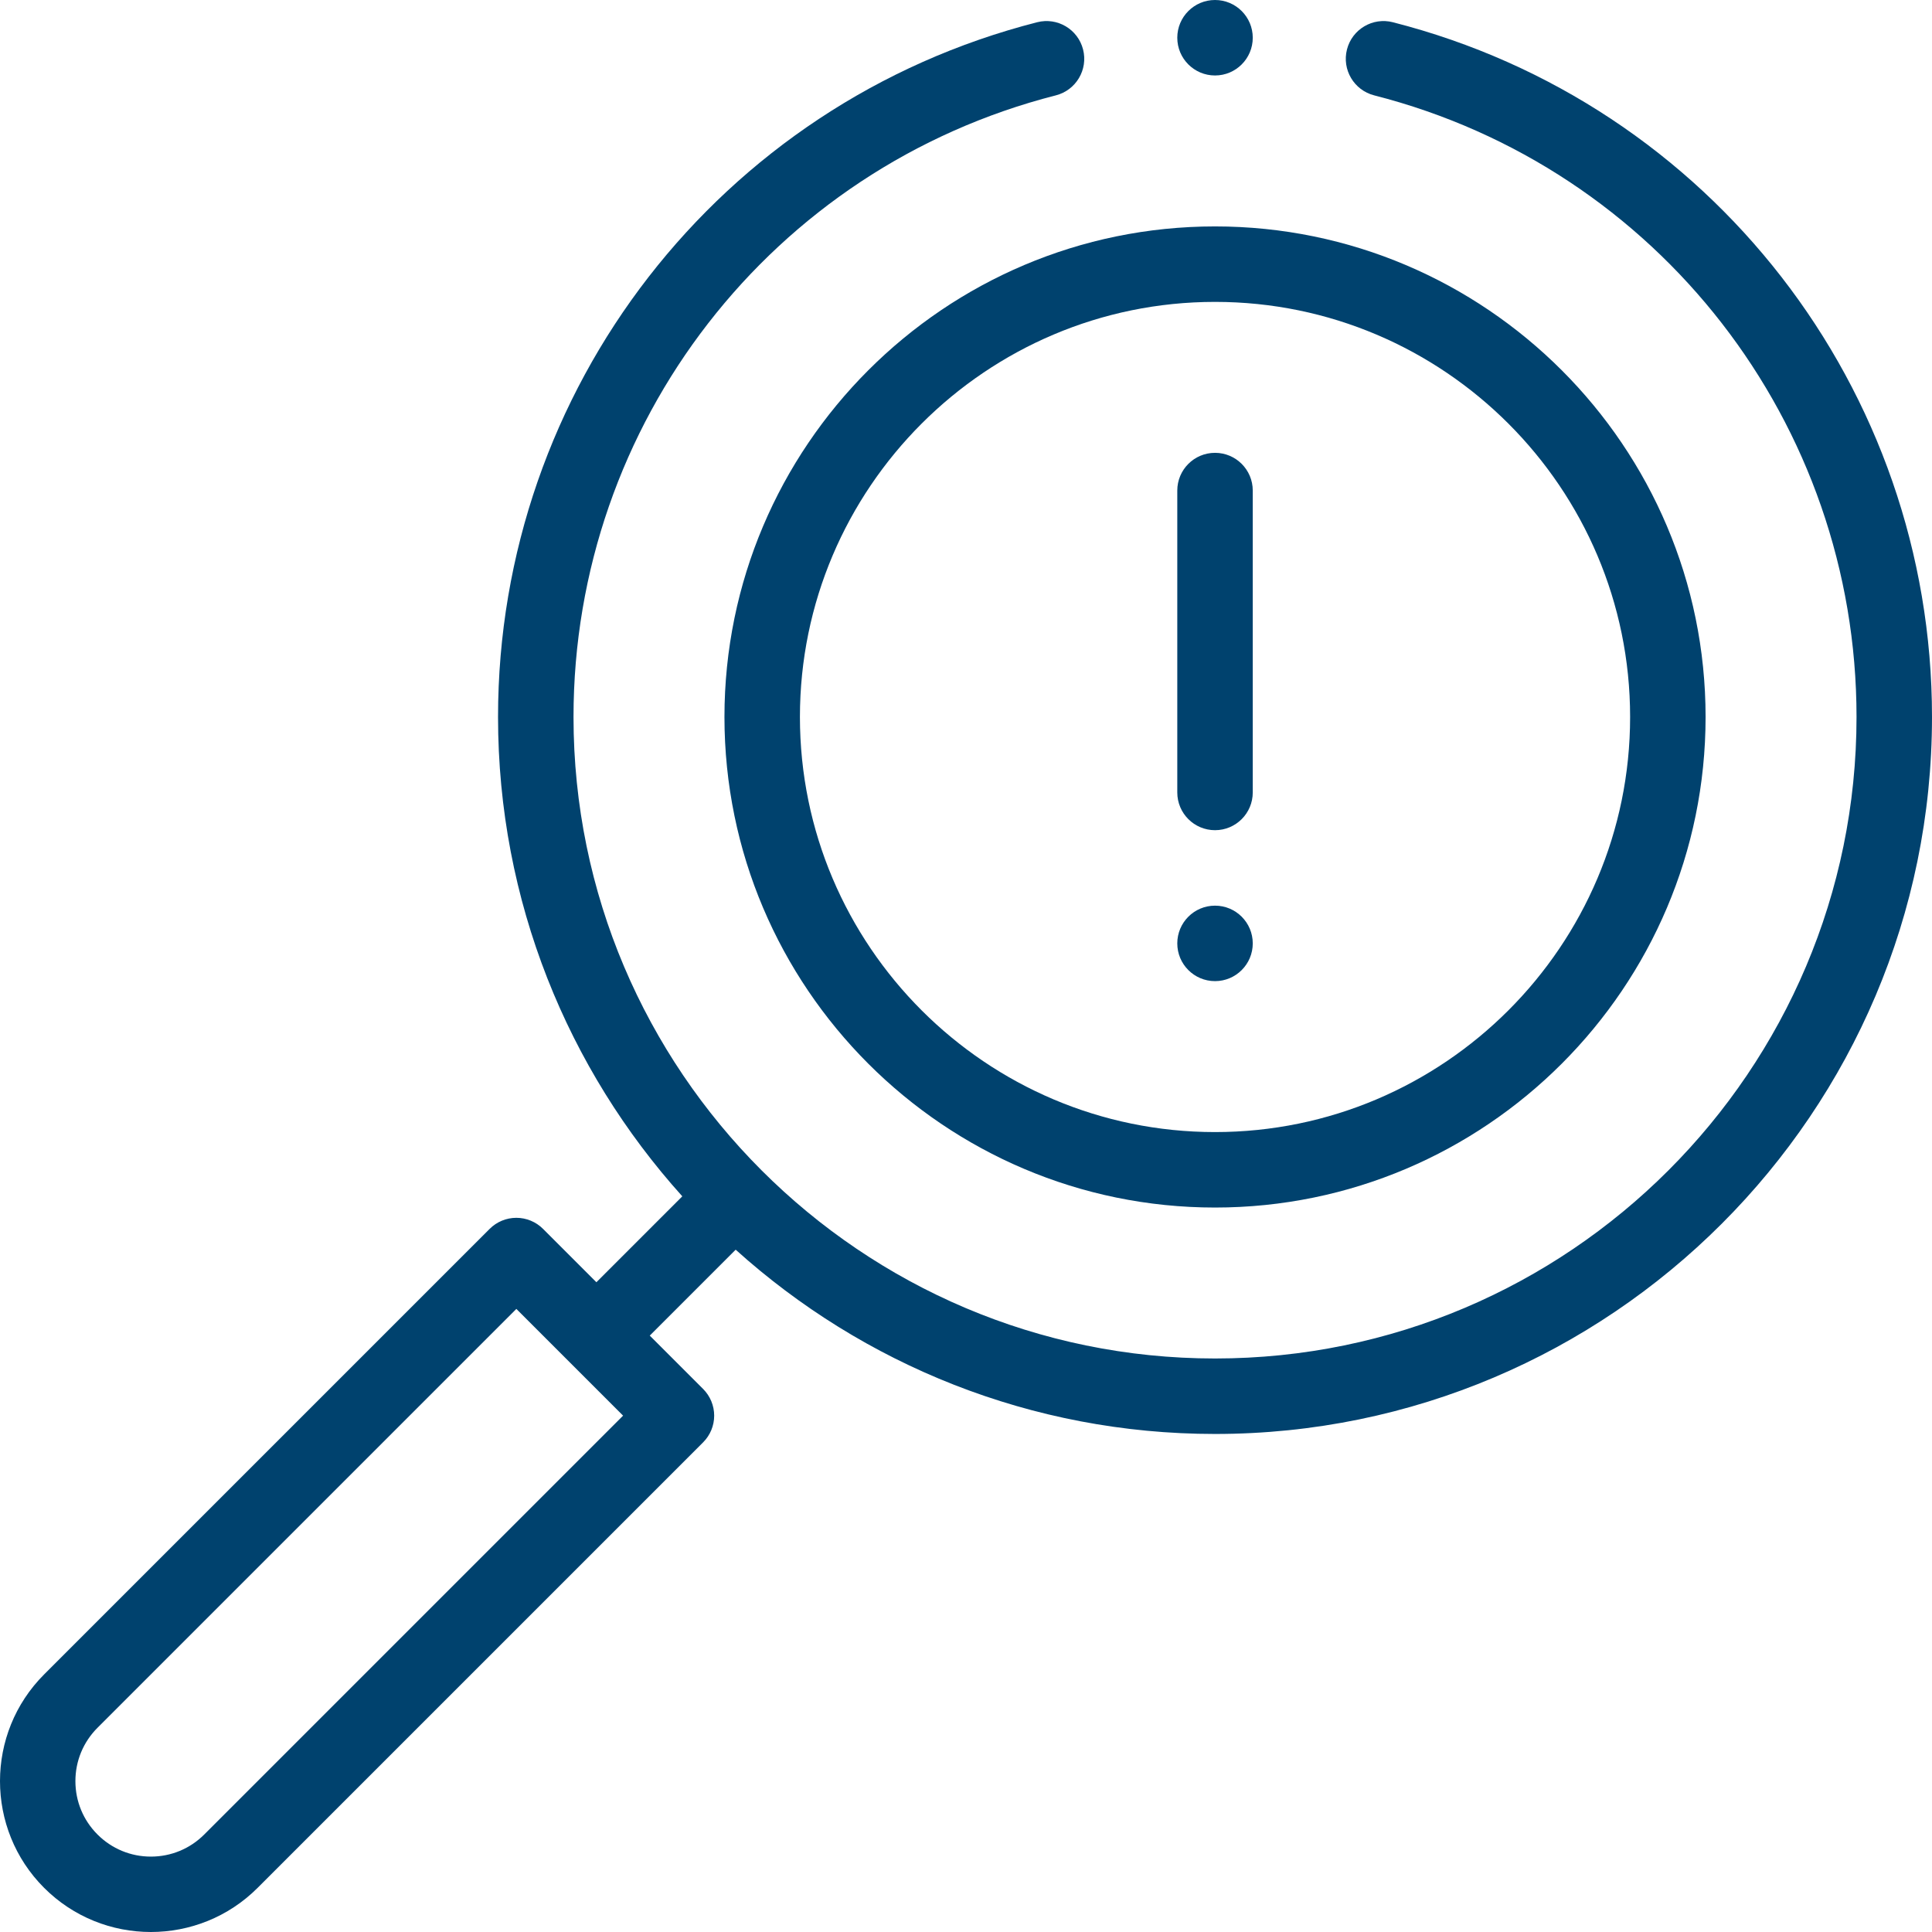
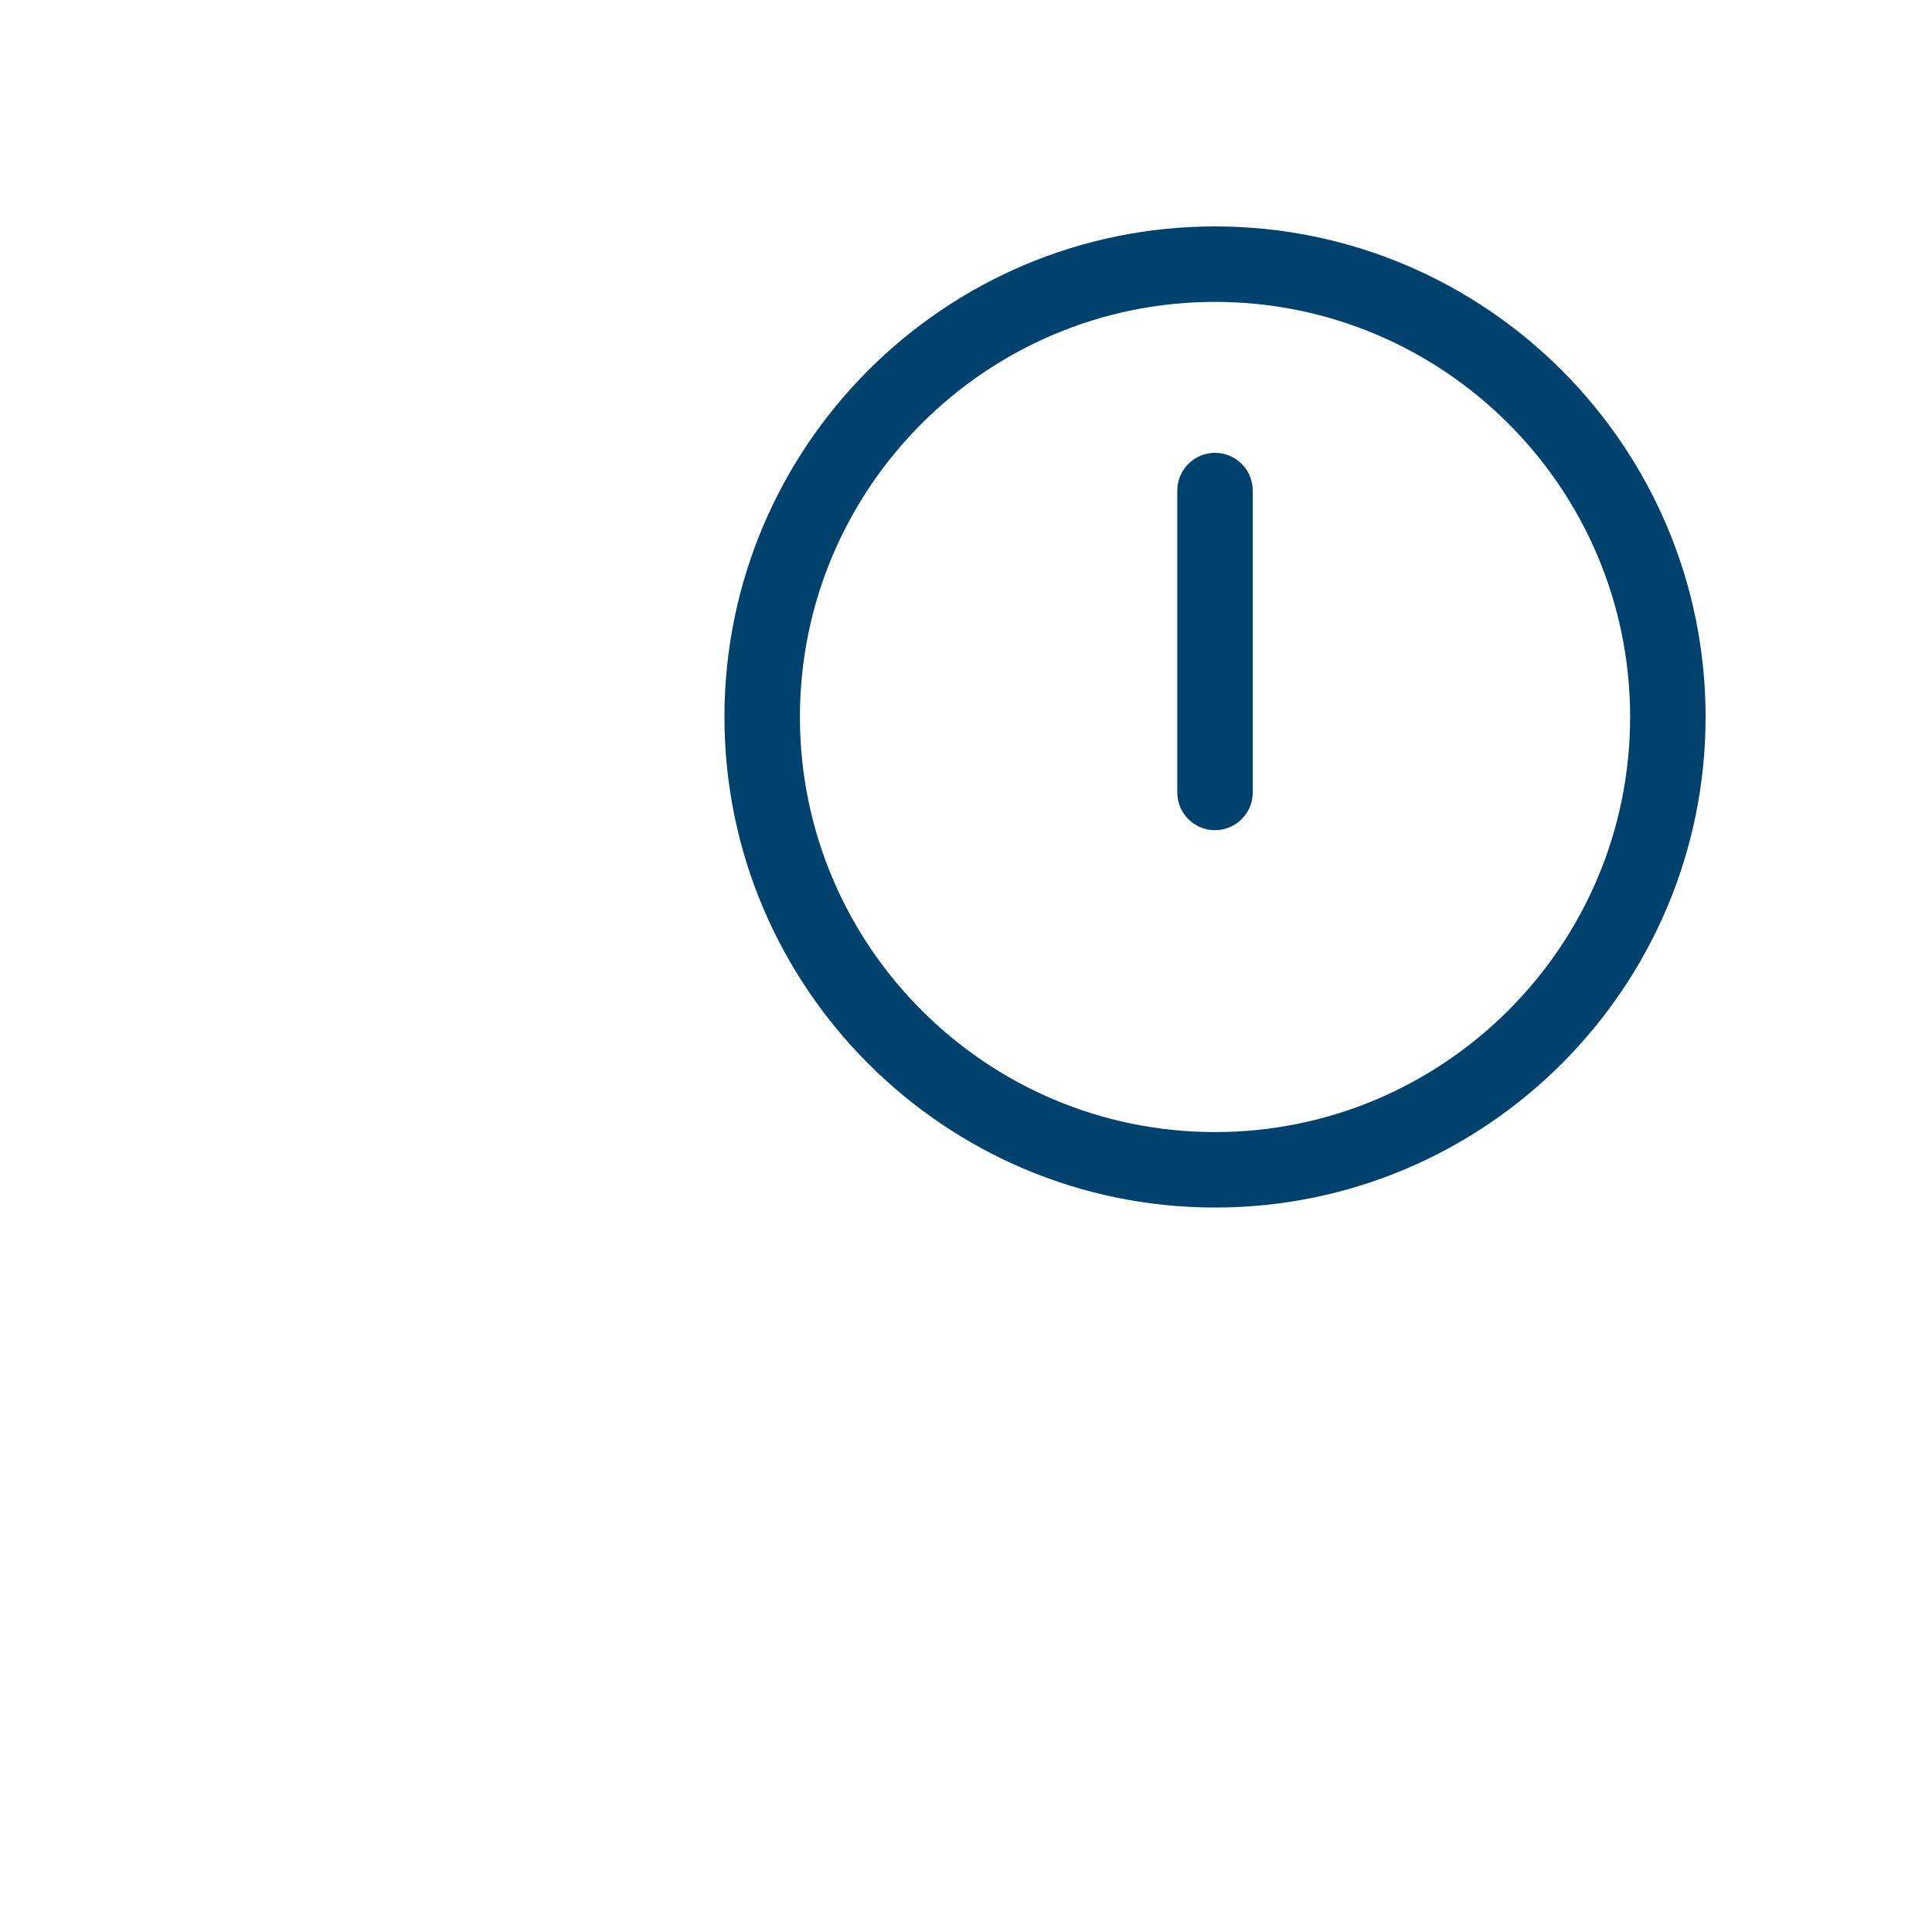
<svg xmlns="http://www.w3.org/2000/svg" version="1.1" width="512" height="512" x="0" y="0" viewBox="0 0 511.981 511.981" style="enable-background:new 0 0 512 512" xml:space="preserve" class="">
  <g>
-     <path d="m369.11 5.893c-5.354-1.369-10.797 1.864-12.163 7.216s1.865 10.797 7.216 12.163c75.257 19.21 127.818 86.949 127.818 164.728 0 93.738-76.262 170-170 170s-170-76.262-170-170c0-77.779 52.561-145.519 127.818-164.729 5.351-1.366 8.582-6.812 7.216-12.163s-6.805-8.584-12.163-7.216c-84.12 21.474-142.871 97.181-142.871 184.108 0 48.793 18.494 93.343 48.832 127.026l-22.766 22.766-14.142-14.142c-1.876-1.875-4.419-2.929-7.071-2.929s-5.195 1.054-7.071 2.929l-118.066 118.066c-15.596 15.596-15.596 40.973 0 56.568 7.799 7.799 18.04 11.696 28.284 11.696 10.242 0 20.487-3.899 28.284-11.696l118.066-118.065c1.875-1.876 2.929-4.419 2.929-7.071s-1.054-5.195-2.929-7.071l-14.142-14.142 22.766-22.766c33.683 30.338 78.233 48.831 127.026 48.831 104.767 0 190-85.233 190-190 0-86.927-58.751-162.634-142.871-184.107zm-314.987 480.249c-3.777 3.777-8.8 5.858-14.142 5.858s-10.364-2.081-14.142-5.858-5.858-8.8-5.858-14.142 2.081-10.364 5.858-14.142l110.994-110.995 28.284 28.284z" fill="#00426e" data-original="#000000" class="" />
-     <circle cx="321.981" cy="10" r="10" fill="#00426e" data-original="#000000" class="" />
    <path d="m191.981 190c0 71.683 58.317 130 130 130s130-58.317 130-130-58.317-130-130-130-130 58.318-130 130zm240 0c0 60.654-49.346 110-110 110s-110-49.346-110-110 49.346-110 110-110 110 49.346 110 110z" fill="#00426e" data-original="#000000" class="" />
-     <circle cx="321.981" cy="250" r="10" fill="#00426e" data-original="#000000" class="" />
-     <path d="m311.981 130v80c0 5.522 4.478 10 10 10s10-4.478 10-10v-80c0-5.522-4.478-10-10-10s-10 4.478-10 10z" fill="#00426e" data-original="#000000" class="" />
+     <path d="m311.981 130v80c0 5.522 4.478 10 10 10s10-4.478 10-10v-80c0-5.522-4.478-10-10-10s-10 4.478-10 10" fill="#00426e" data-original="#000000" class="" />
  </g>
</svg>